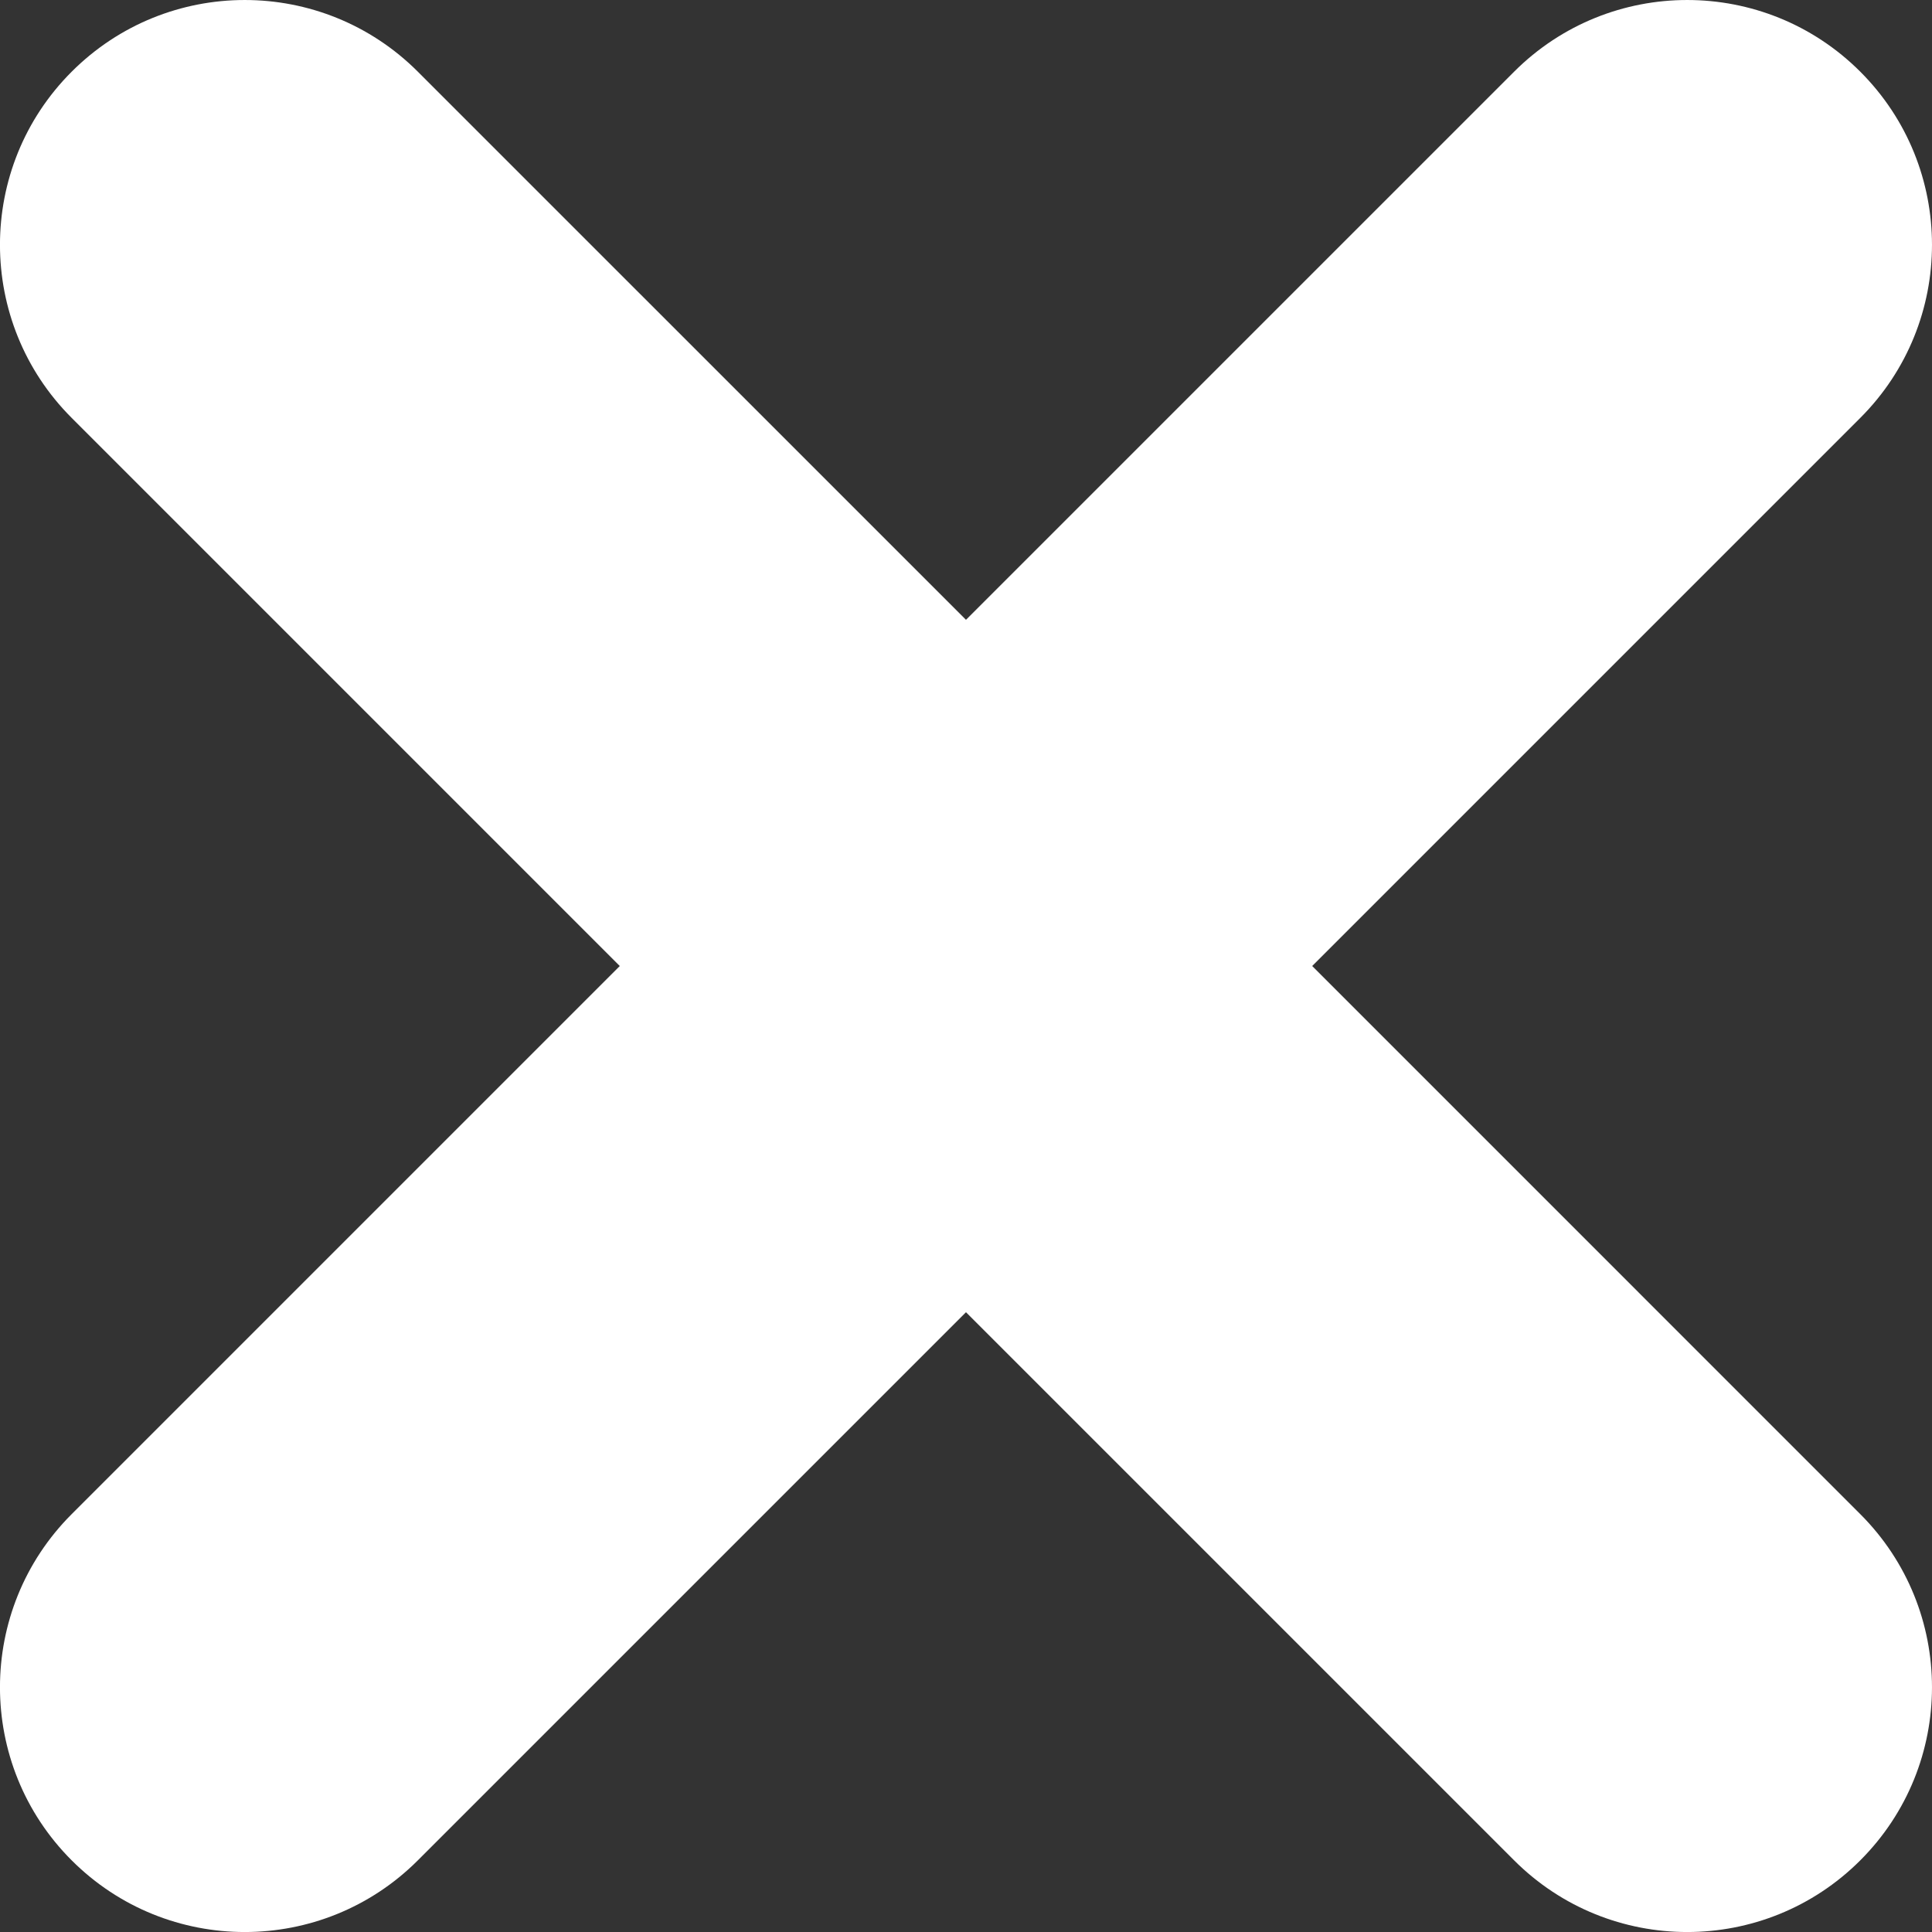
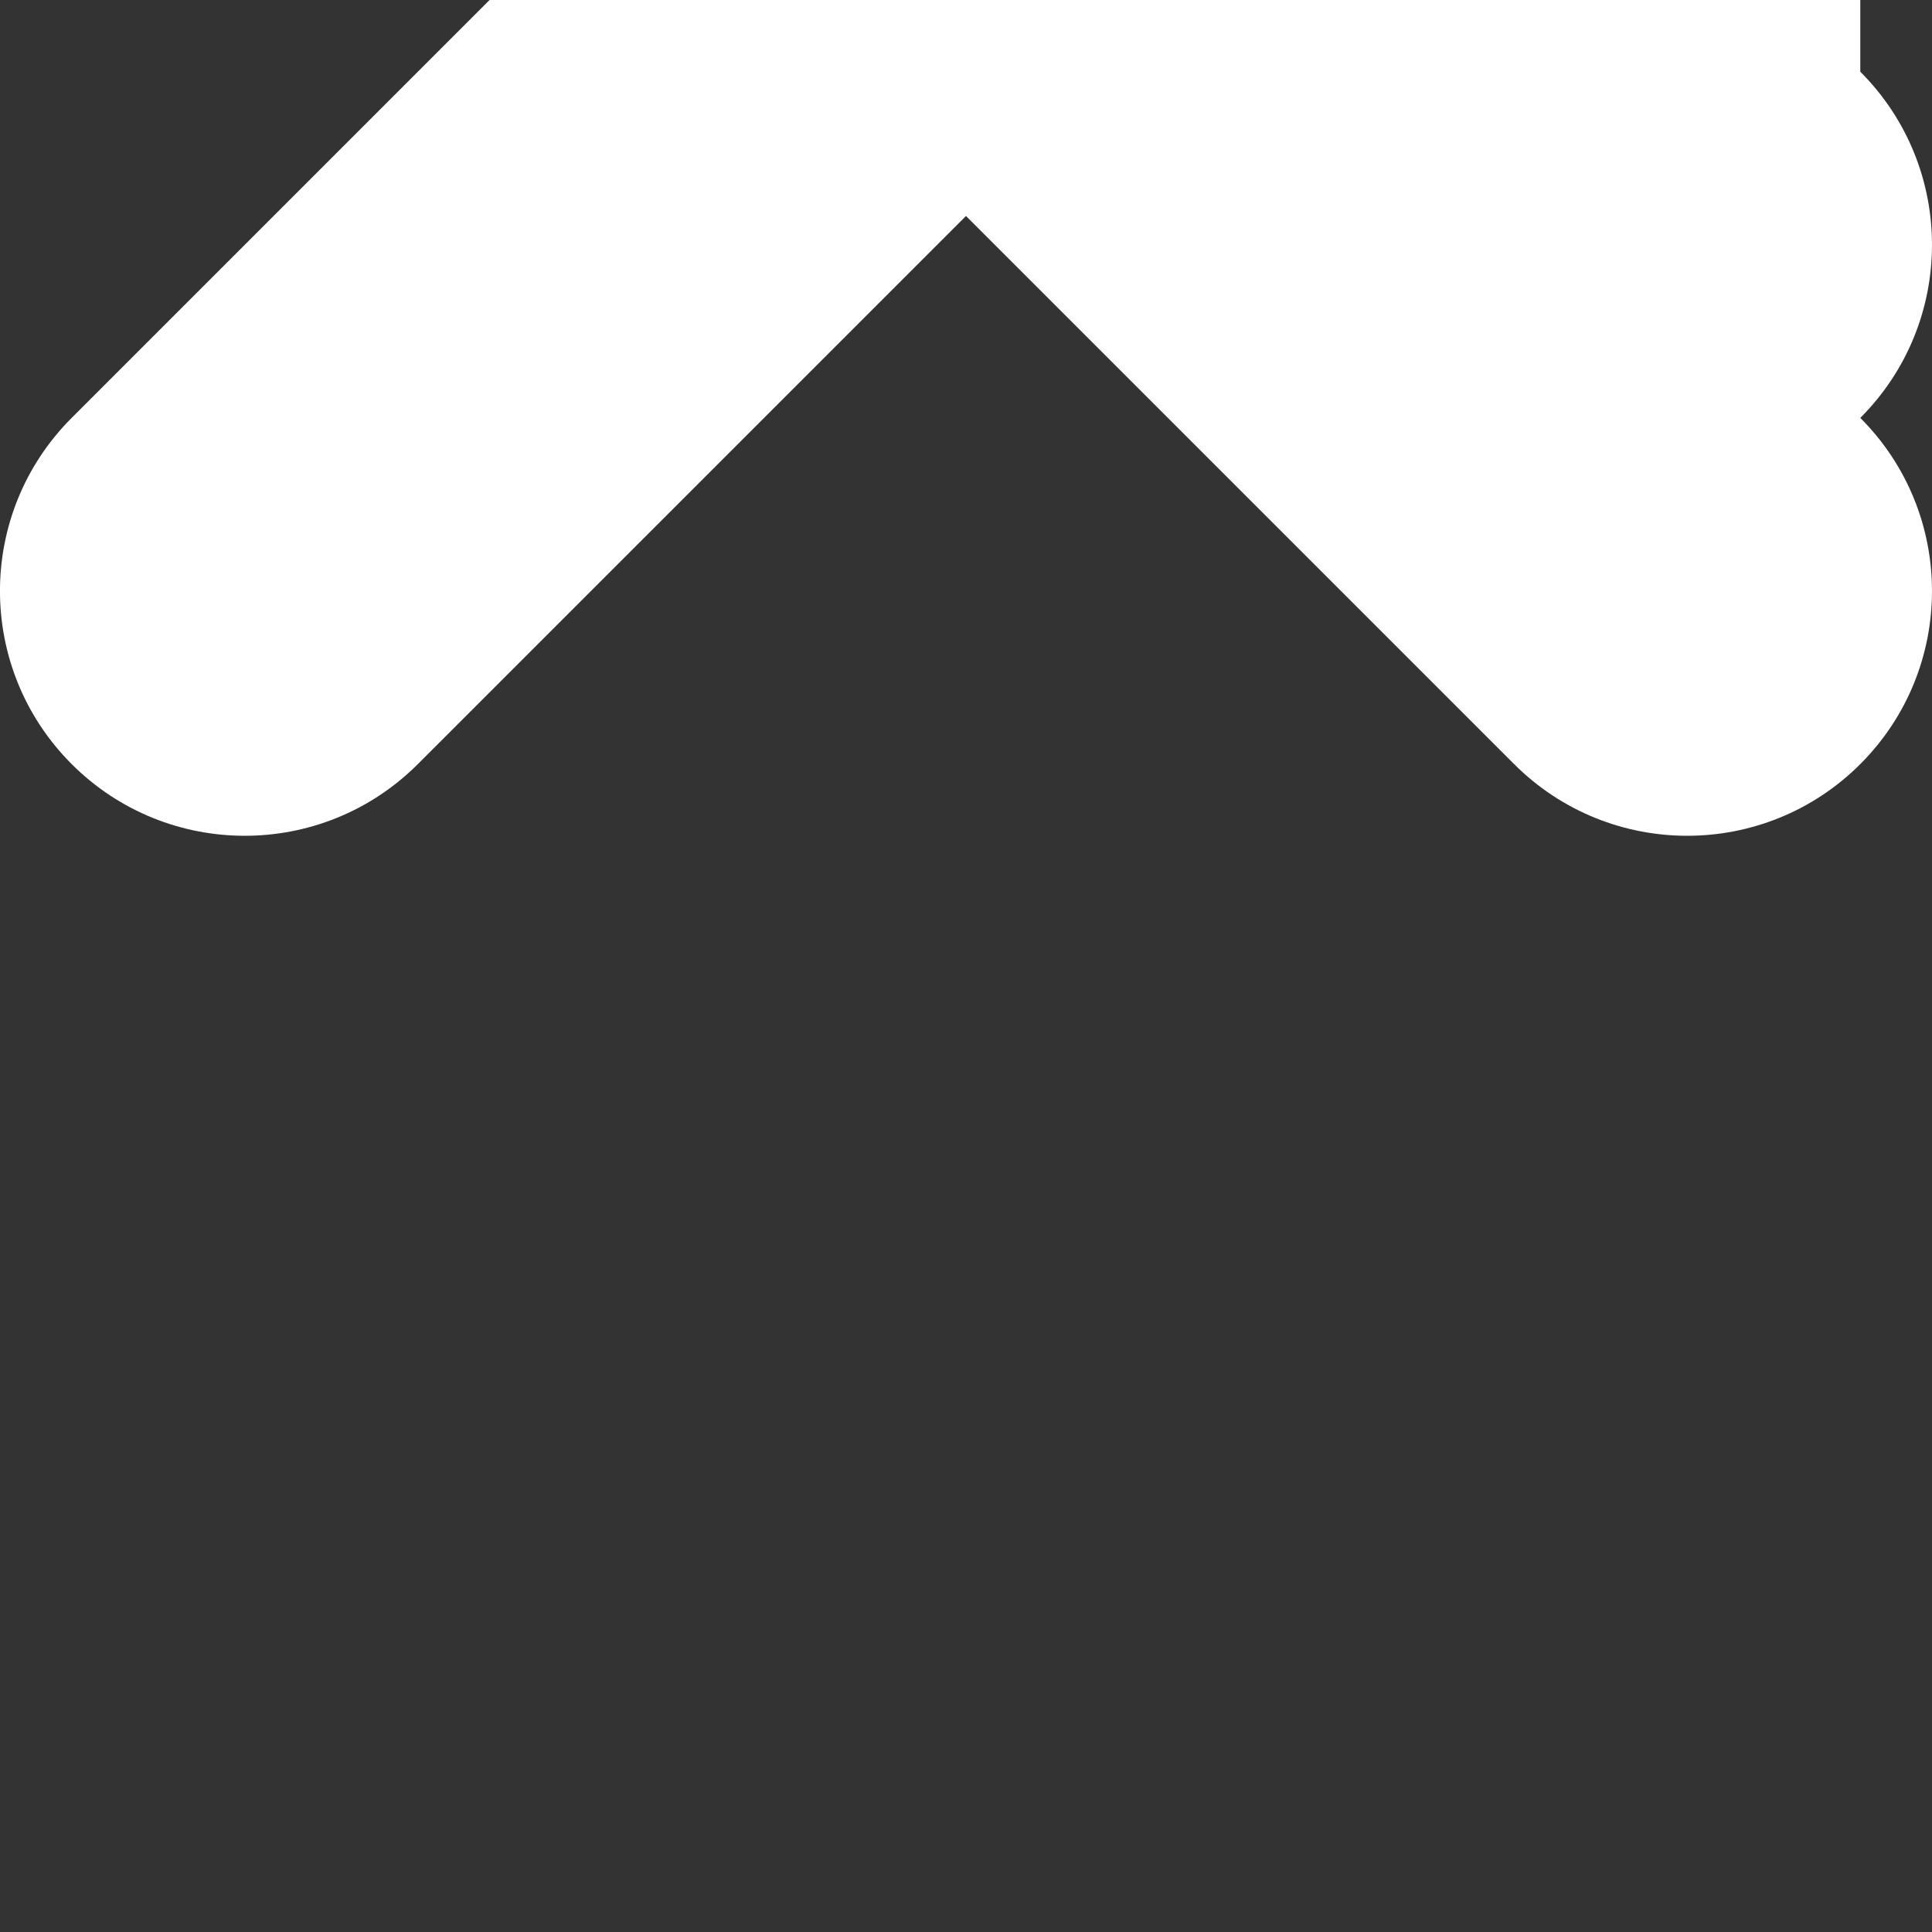
<svg xmlns="http://www.w3.org/2000/svg" height="96" viewBox="0 0 96 96" width="96">
  <rect x="0" y="0" width="96" height="96" fill="#333333" stroke="none" />
-   <path d="m92.437 3.563c4.75 4.75 4.75 12.452 0 17.202l-27.235 27.236 27.235 27.236c4.75 4.75 4.75 12.452 0 17.202-4.75 4.75-12.452 4.75-17.202 0l-27.236-27.235-27.236 27.235c-4.75 4.75-12.452 4.75-17.202 0-4.75-4.75-4.75-12.452 0-17.202l27.235-27.236-27.235-27.236c-4.75-4.75-4.75-12.452 0-17.202 4.75-4.75 12.452-4.75 17.202 0l27.236 27.235 27.236-27.235c4.75-4.75 12.452-4.75 17.202 0z" fill="#fff" fill-rule="evenodd" />
+   <path d="m92.437 3.563c4.75 4.75 4.75 12.452 0 17.202c4.75 4.75 4.75 12.452 0 17.202-4.75 4.75-12.452 4.75-17.202 0l-27.236-27.235-27.236 27.235c-4.75 4.75-12.452 4.75-17.202 0-4.75-4.75-4.75-12.452 0-17.202l27.235-27.236-27.235-27.236c-4.75-4.75-4.75-12.452 0-17.202 4.75-4.75 12.452-4.75 17.202 0l27.236 27.235 27.236-27.235c4.75-4.75 12.452-4.75 17.202 0z" fill="#fff" fill-rule="evenodd" />
</svg>